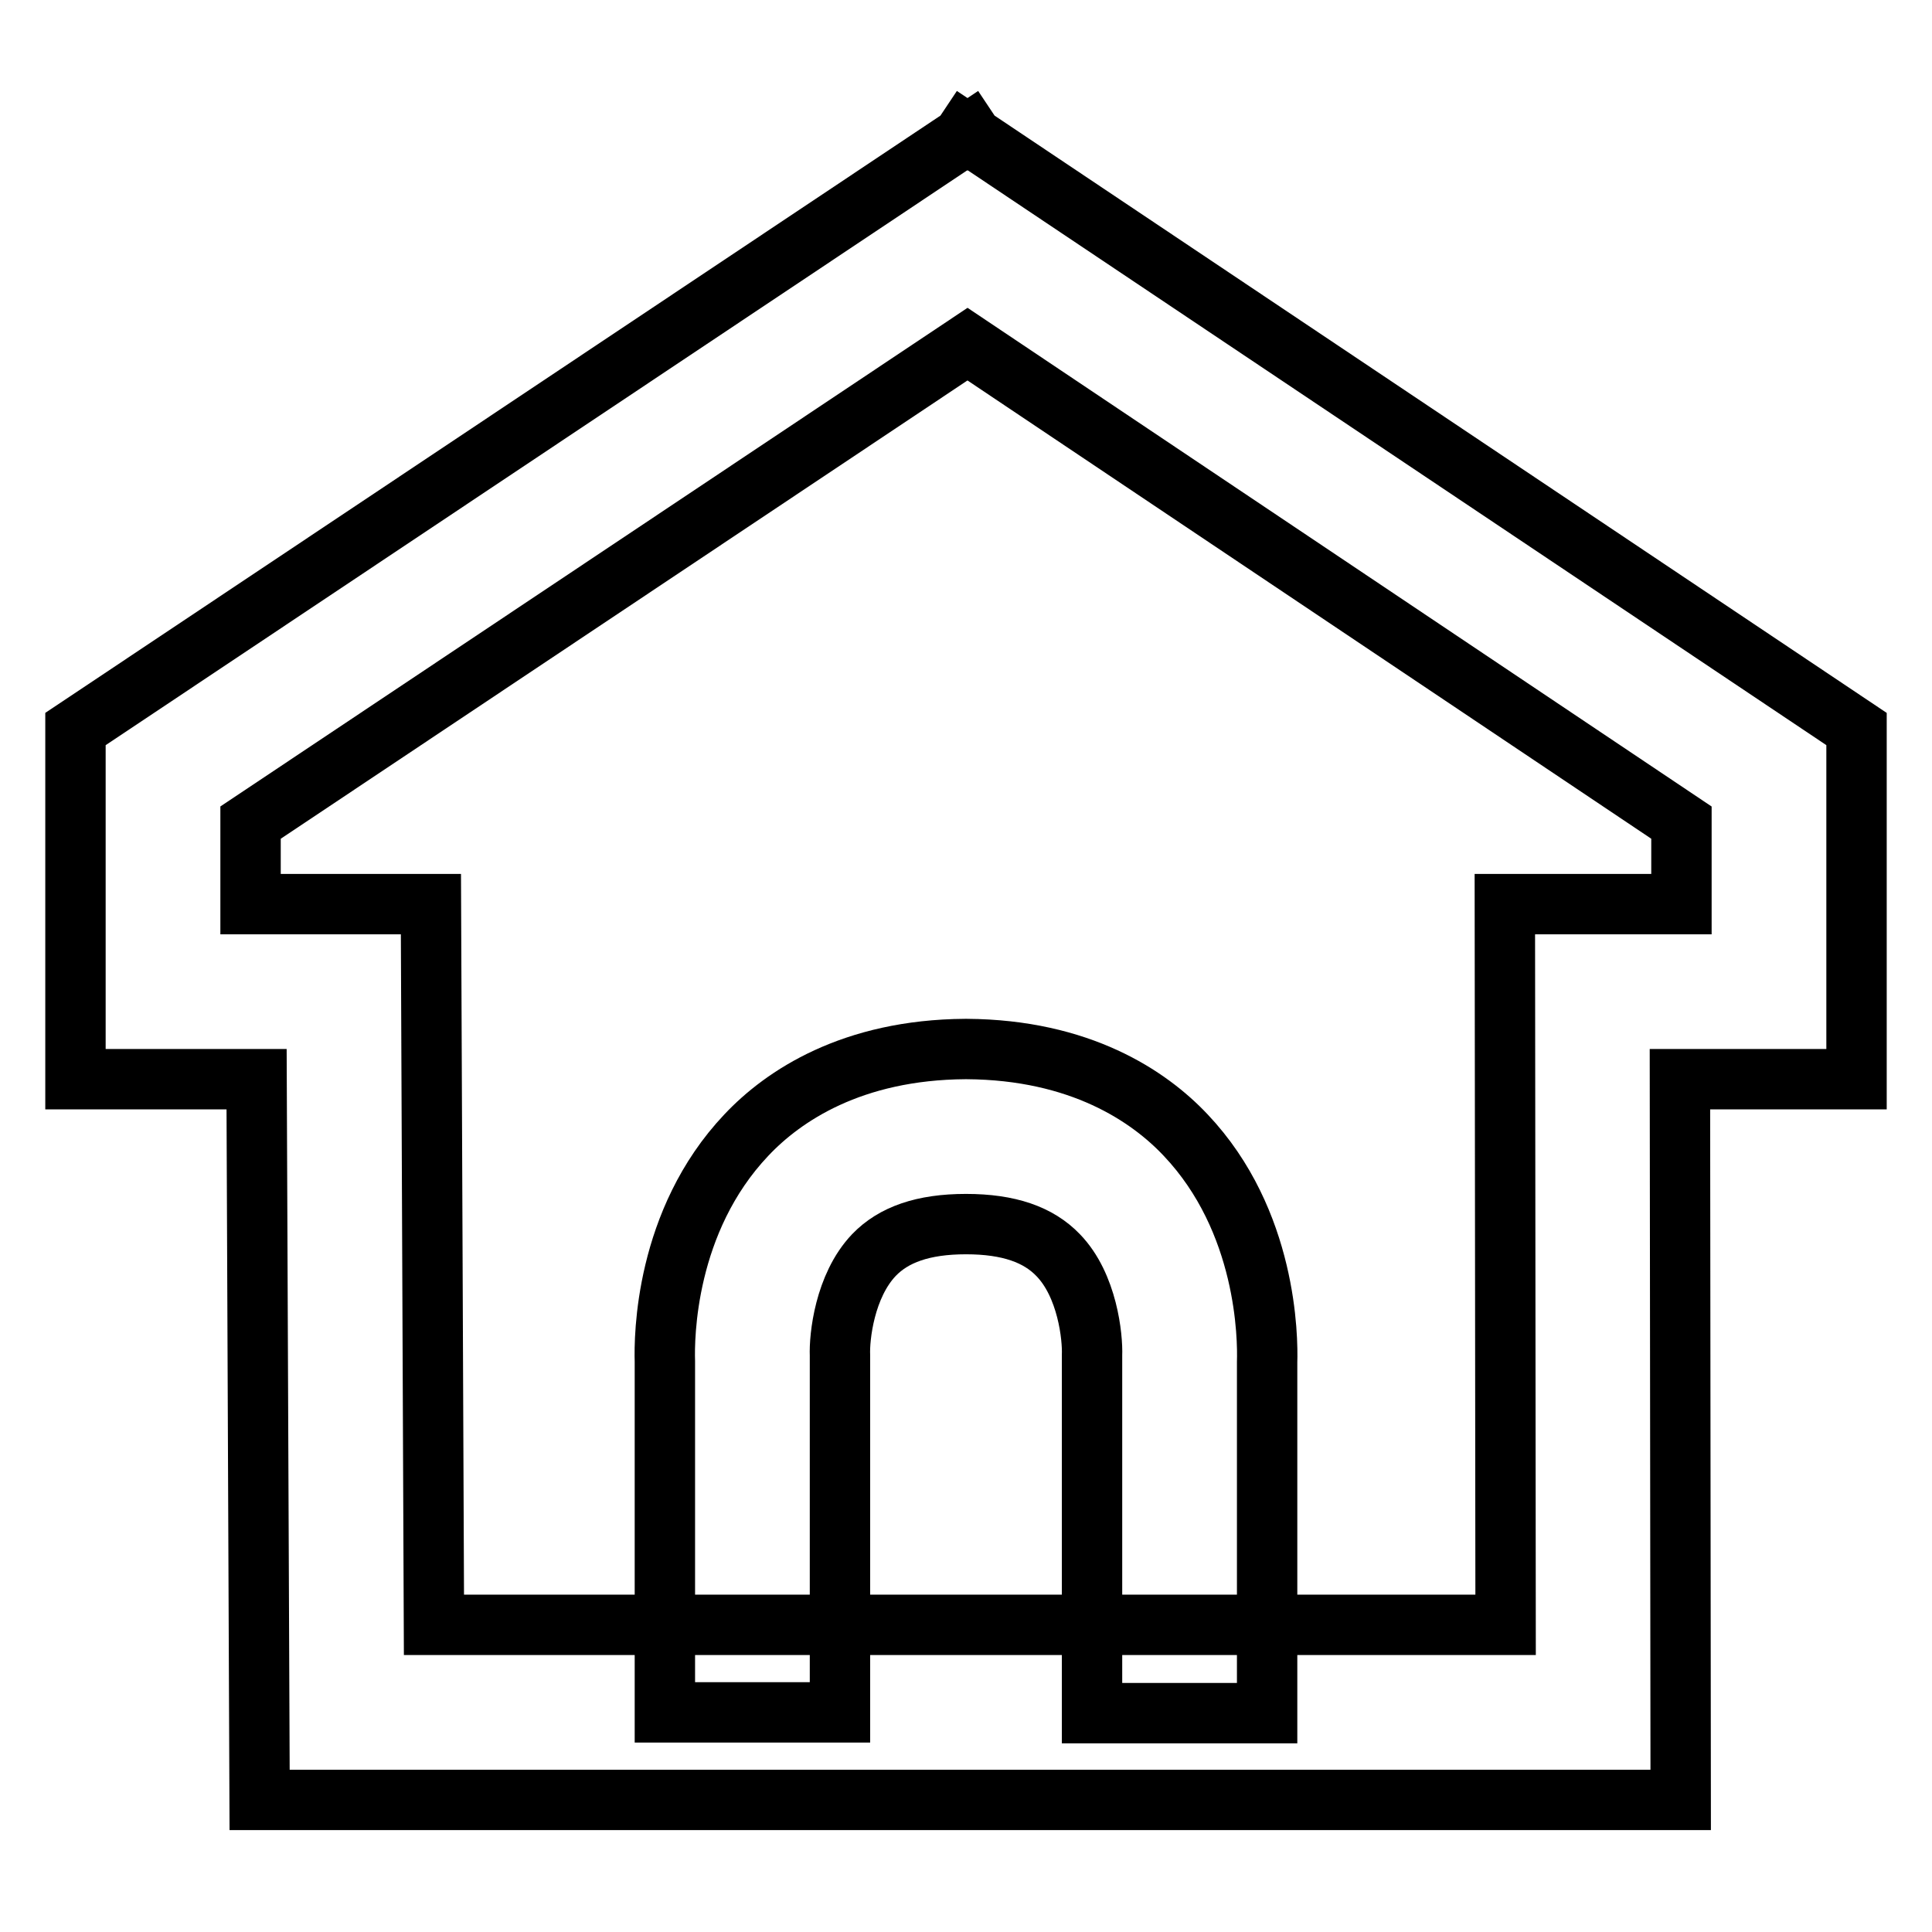
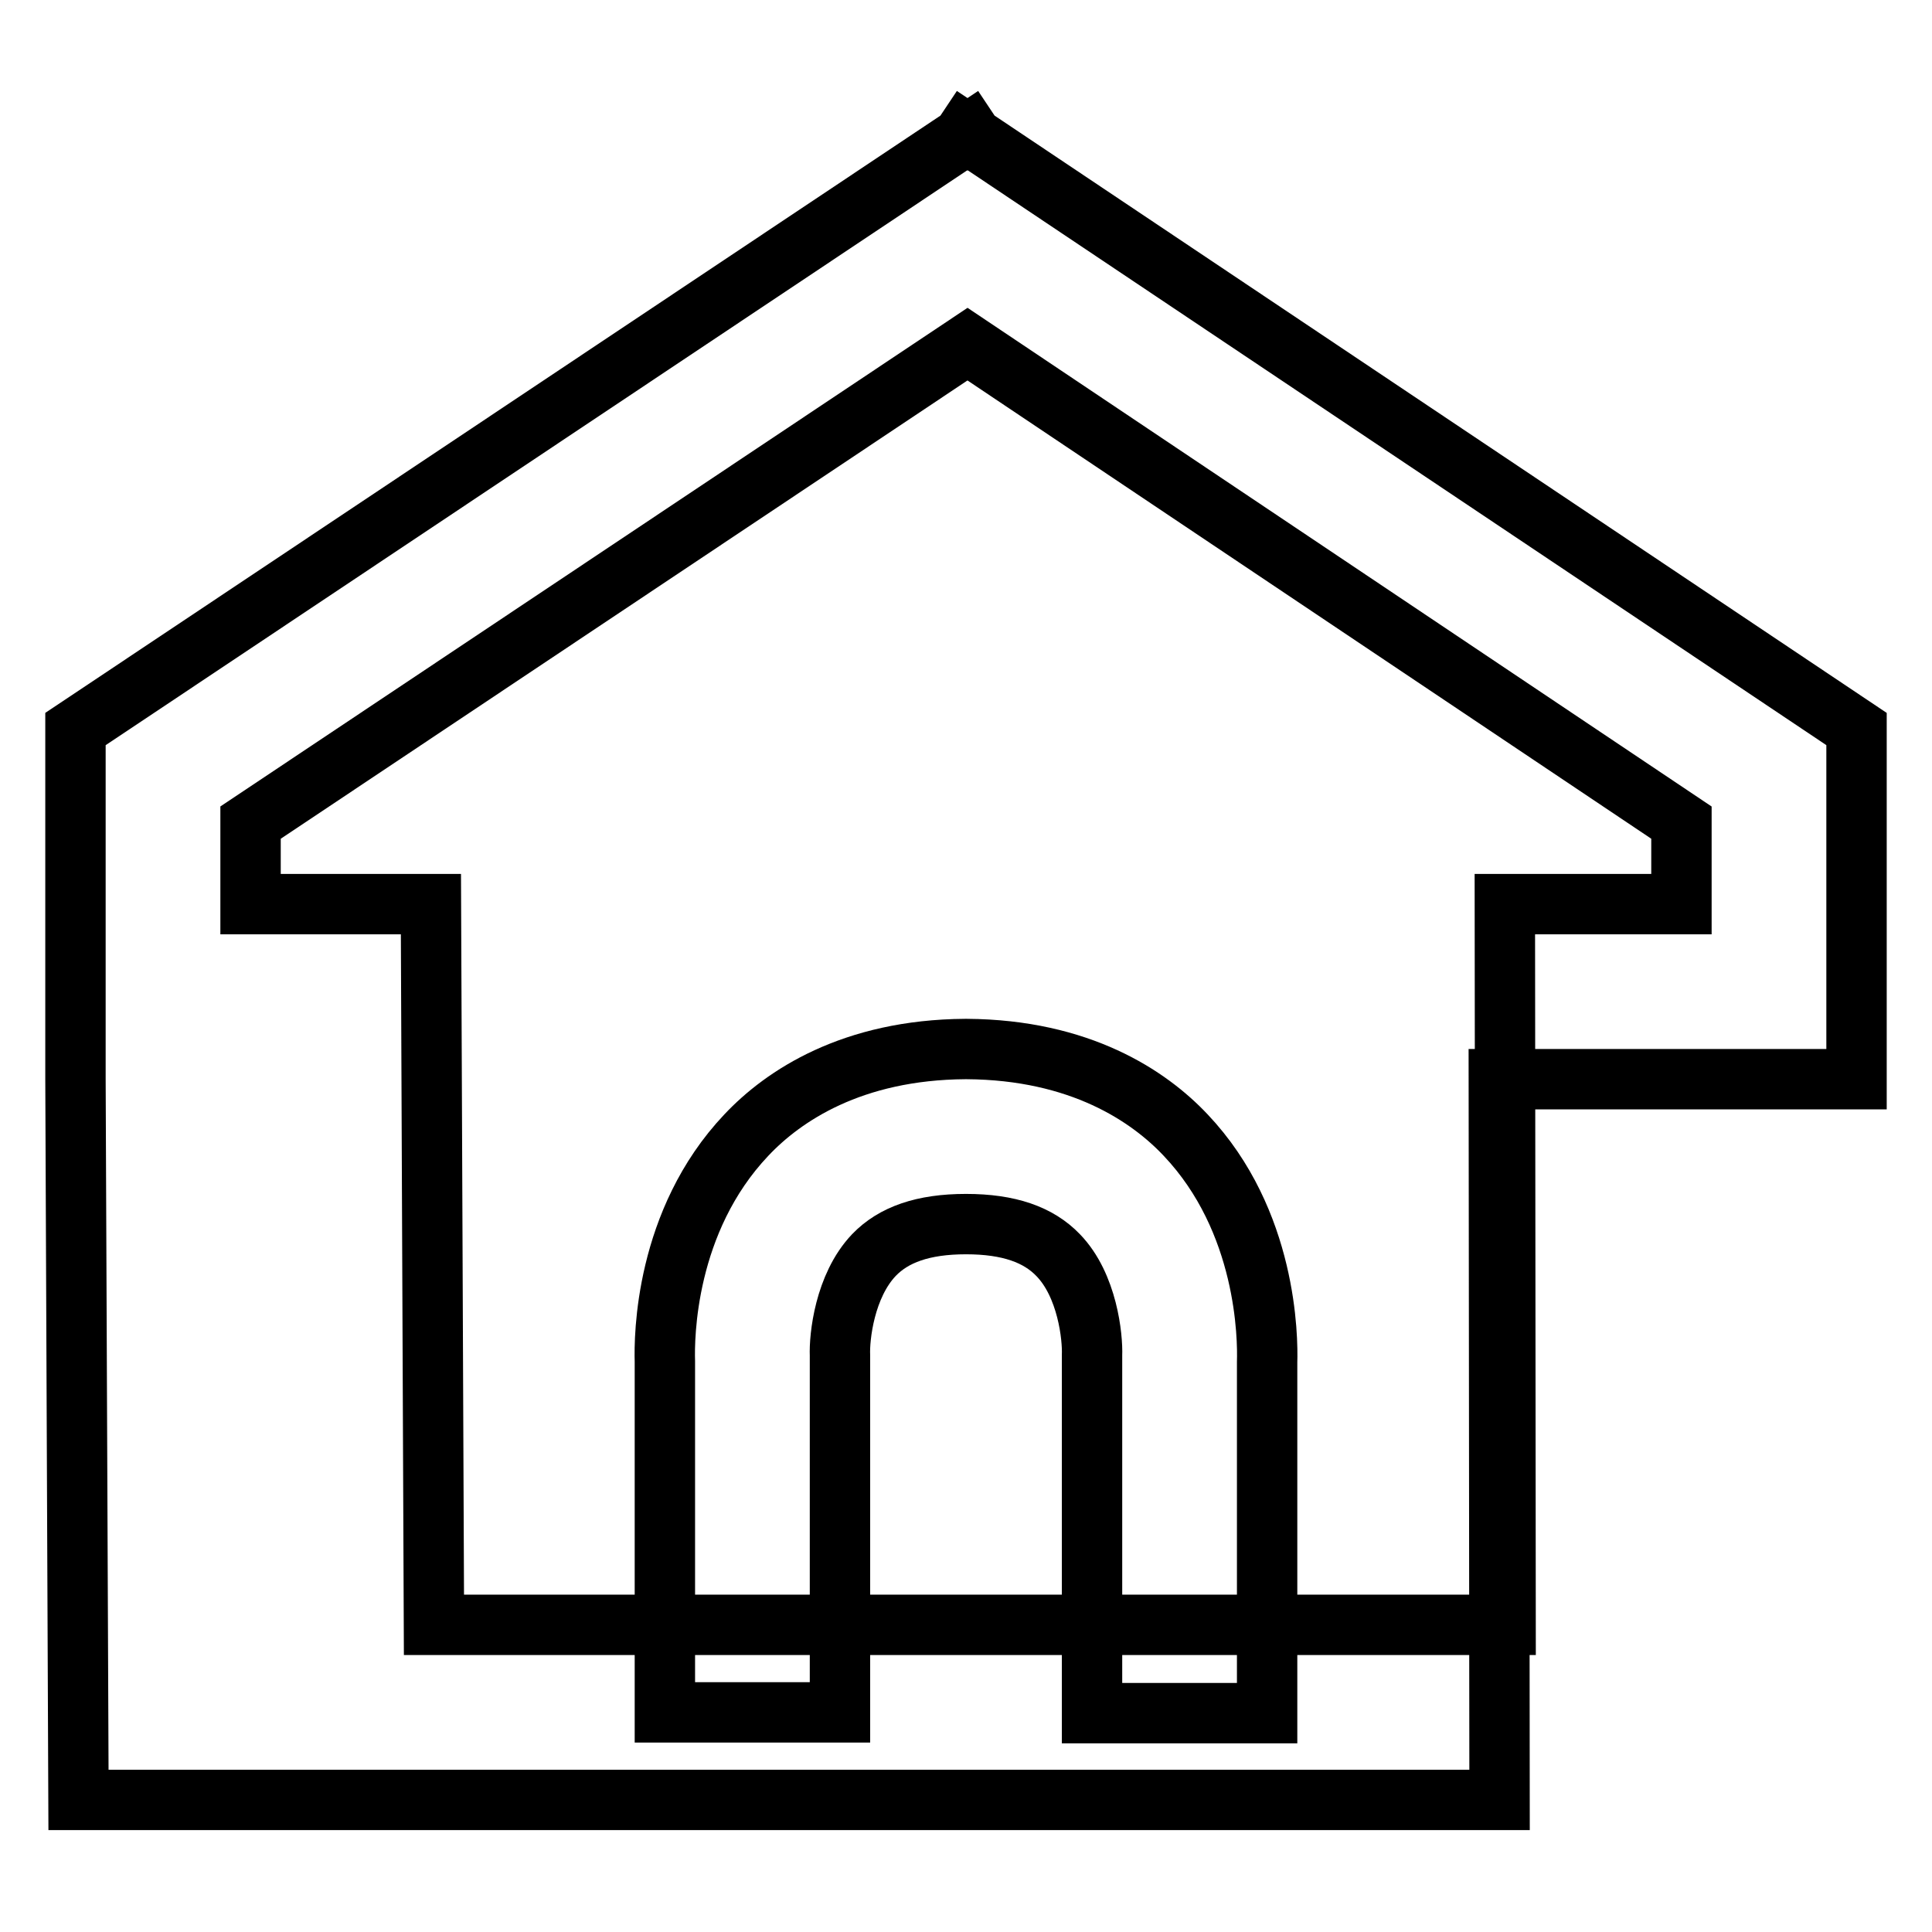
<svg xmlns="http://www.w3.org/2000/svg" version="1.1" x="0px" y="0px" viewBox="0 0 256 256" enable-background="new 0 0 256 256" xml:space="preserve">
  <g>
-     <path stroke-width="8" fill-opacity="0" stroke="#000000" d="M246,96.6L128.9,18.2l-0.4-0.6l-0.3,0.2l-0.3-0.2l-0.4,0.6L10,96.6V143h24l0.4,95.5h88.2h11h89.1l-0.1-95.5 H246V96.6L246,96.6z M222.8,119.8h-23.4l0.1,95.5h-65.9h-11H57.5l-0.4-95.5H33.2V109l95-63.4l94.6,63.4V119.8z M157.1,150.4 c-4.9-5.2-14-11.3-29-11.4v0c0,0-0.1,0-0.1,0s-0.1,0-0.1,0v0c-15,0.1-24.1,6.2-29,11.4c-10.8,11.4-10.9,26.8-10.8,30v46.5h23.2 v-46.7l0-0.2l0-0.4c-0.1-2.4,0.6-9.2,4.5-13.3c2.6-2.7,6.5-4.1,12.2-4.1c5.7,0,9.6,1.4,12.2,4.1c3.9,4,4.6,10.9,4.5,13.3l0,0.2 v47.2h23.2v-46.5C168,177.3,167.9,161.8,157.1,150.4z" />
+     <path stroke-width="8" fill-opacity="0" stroke="#000000" d="M246,96.6L128.9,18.2l-0.4-0.6l-0.3,0.2l-0.3-0.2l-0.4,0.6L10,96.6V143l0.4,95.5h88.2h11h89.1l-0.1-95.5 H246V96.6L246,96.6z M222.8,119.8h-23.4l0.1,95.5h-65.9h-11H57.5l-0.4-95.5H33.2V109l95-63.4l94.6,63.4V119.8z M157.1,150.4 c-4.9-5.2-14-11.3-29-11.4v0c0,0-0.1,0-0.1,0s-0.1,0-0.1,0v0c-15,0.1-24.1,6.2-29,11.4c-10.8,11.4-10.9,26.8-10.8,30v46.5h23.2 v-46.7l0-0.2l0-0.4c-0.1-2.4,0.6-9.2,4.5-13.3c2.6-2.7,6.5-4.1,12.2-4.1c5.7,0,9.6,1.4,12.2,4.1c3.9,4,4.6,10.9,4.5,13.3l0,0.2 v47.2h23.2v-46.5C168,177.3,167.9,161.8,157.1,150.4z" />
  </g>
</svg>